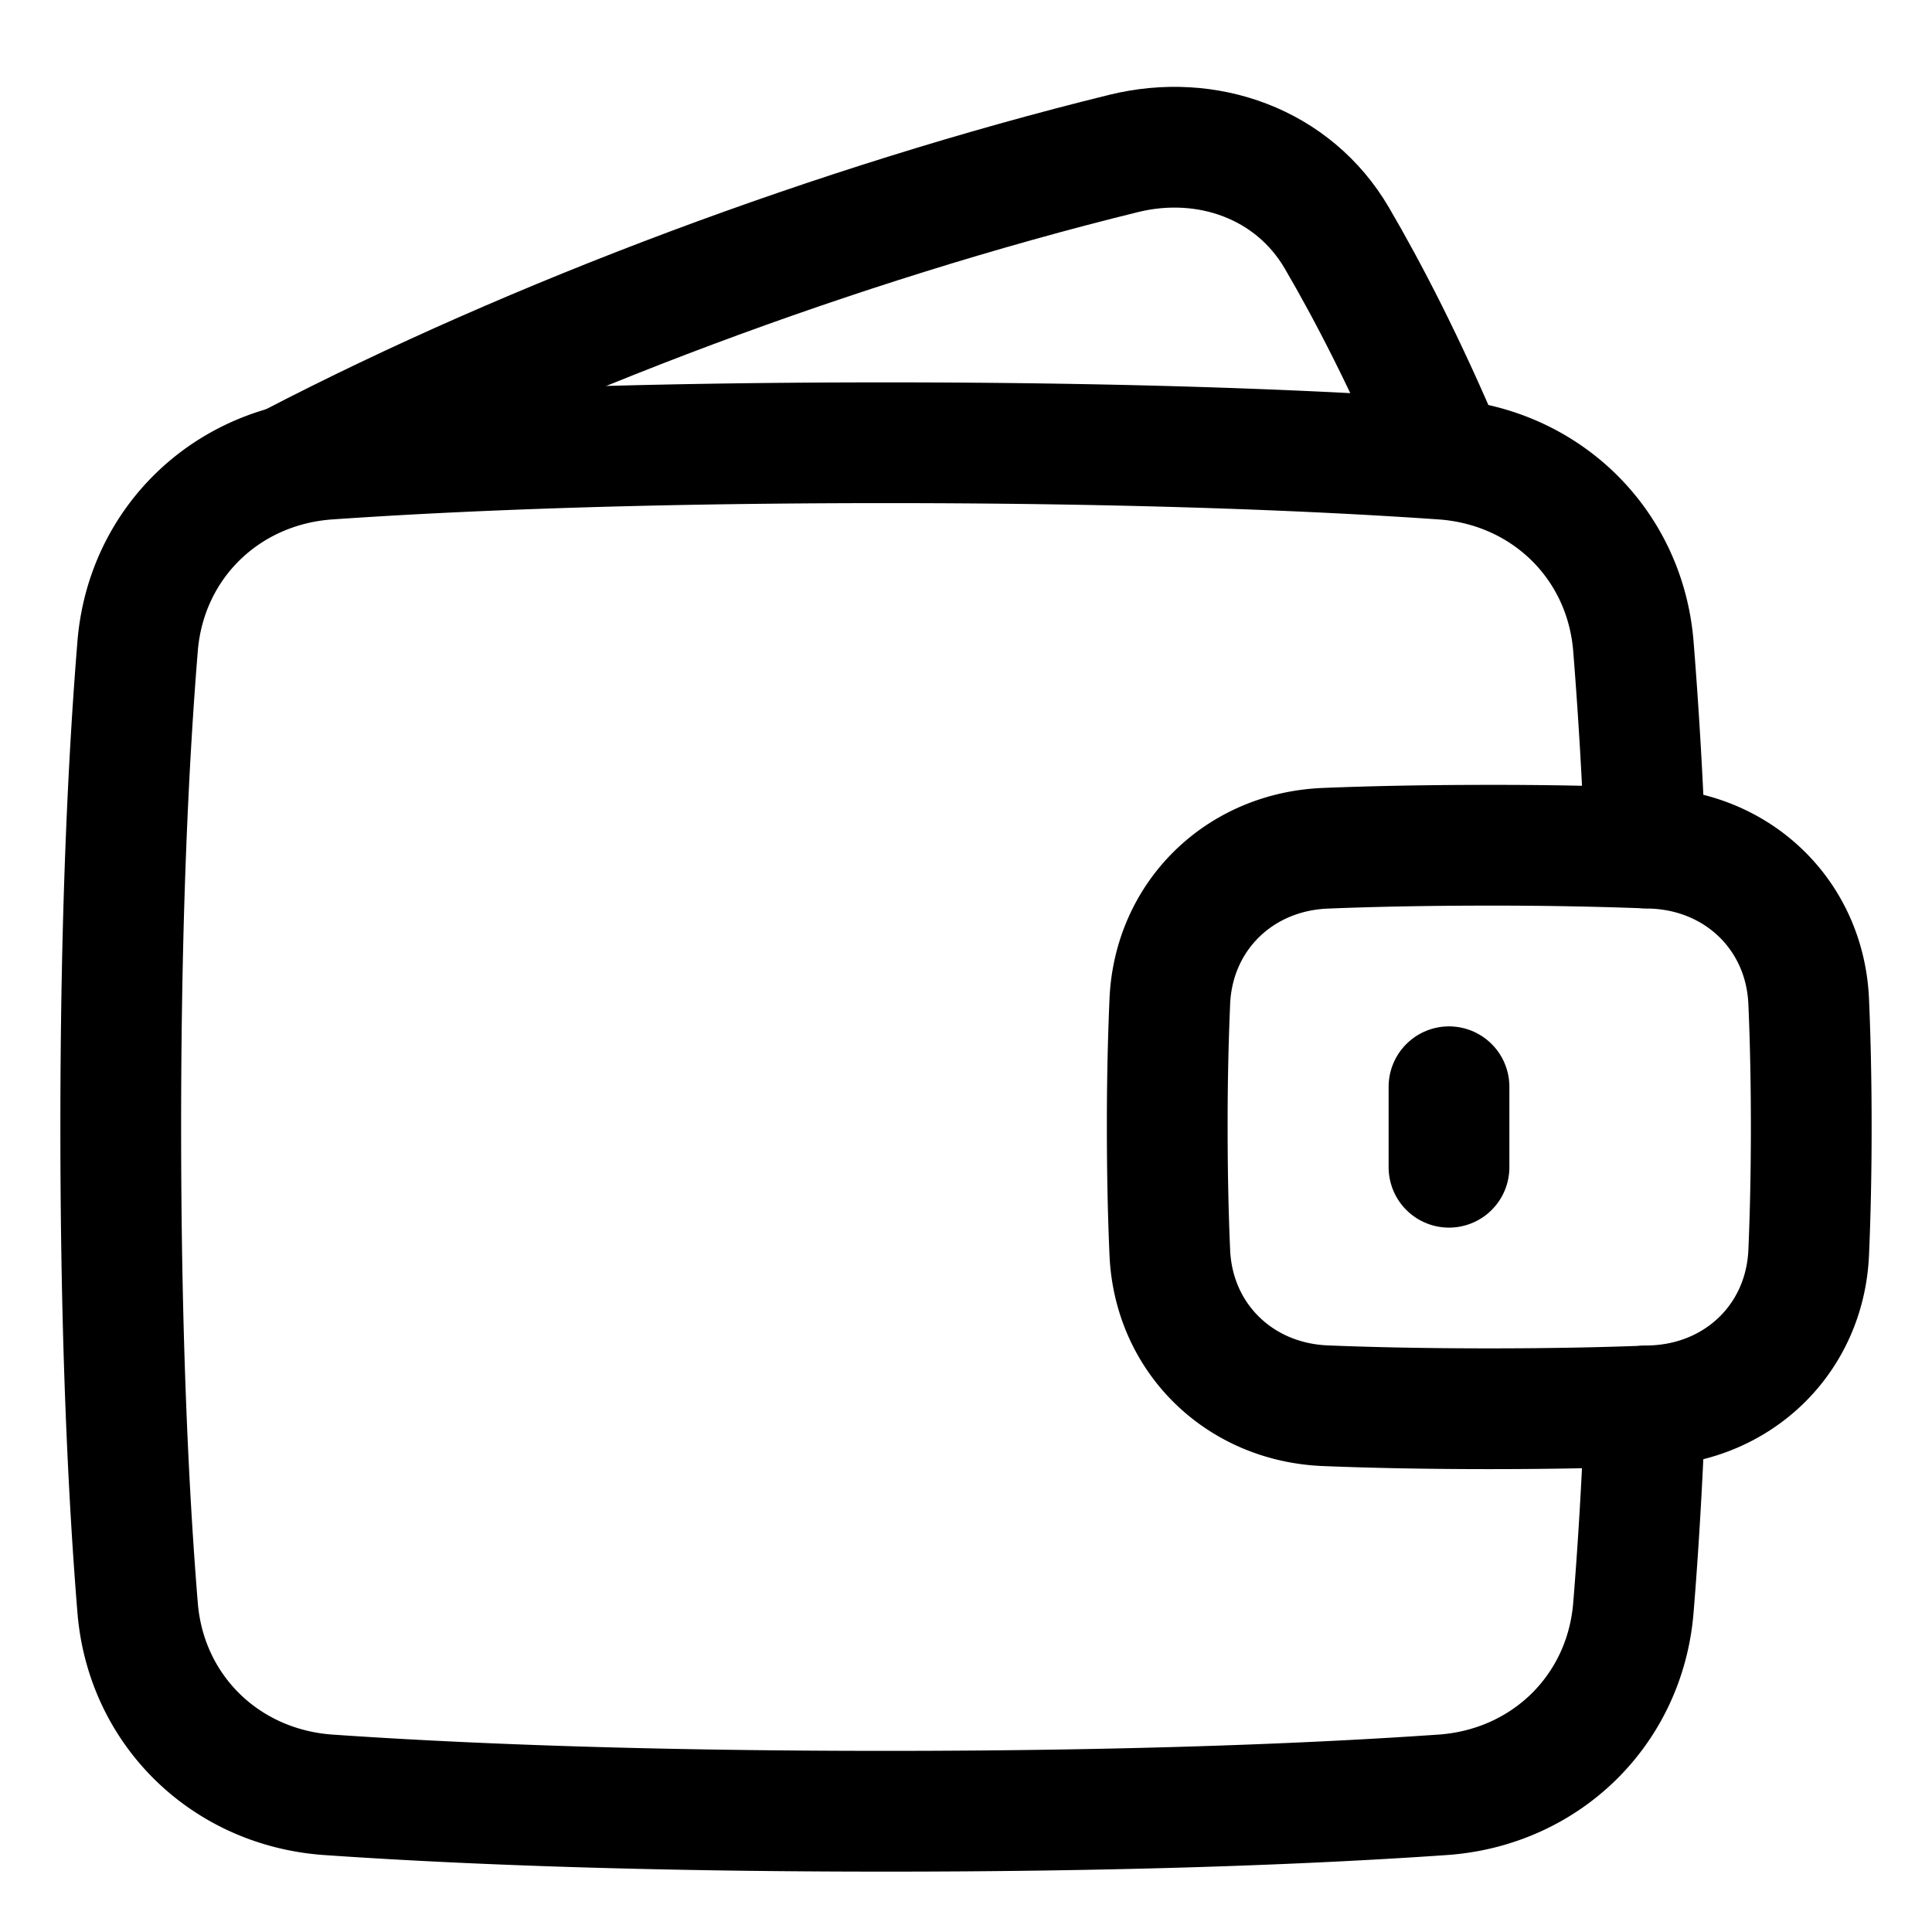
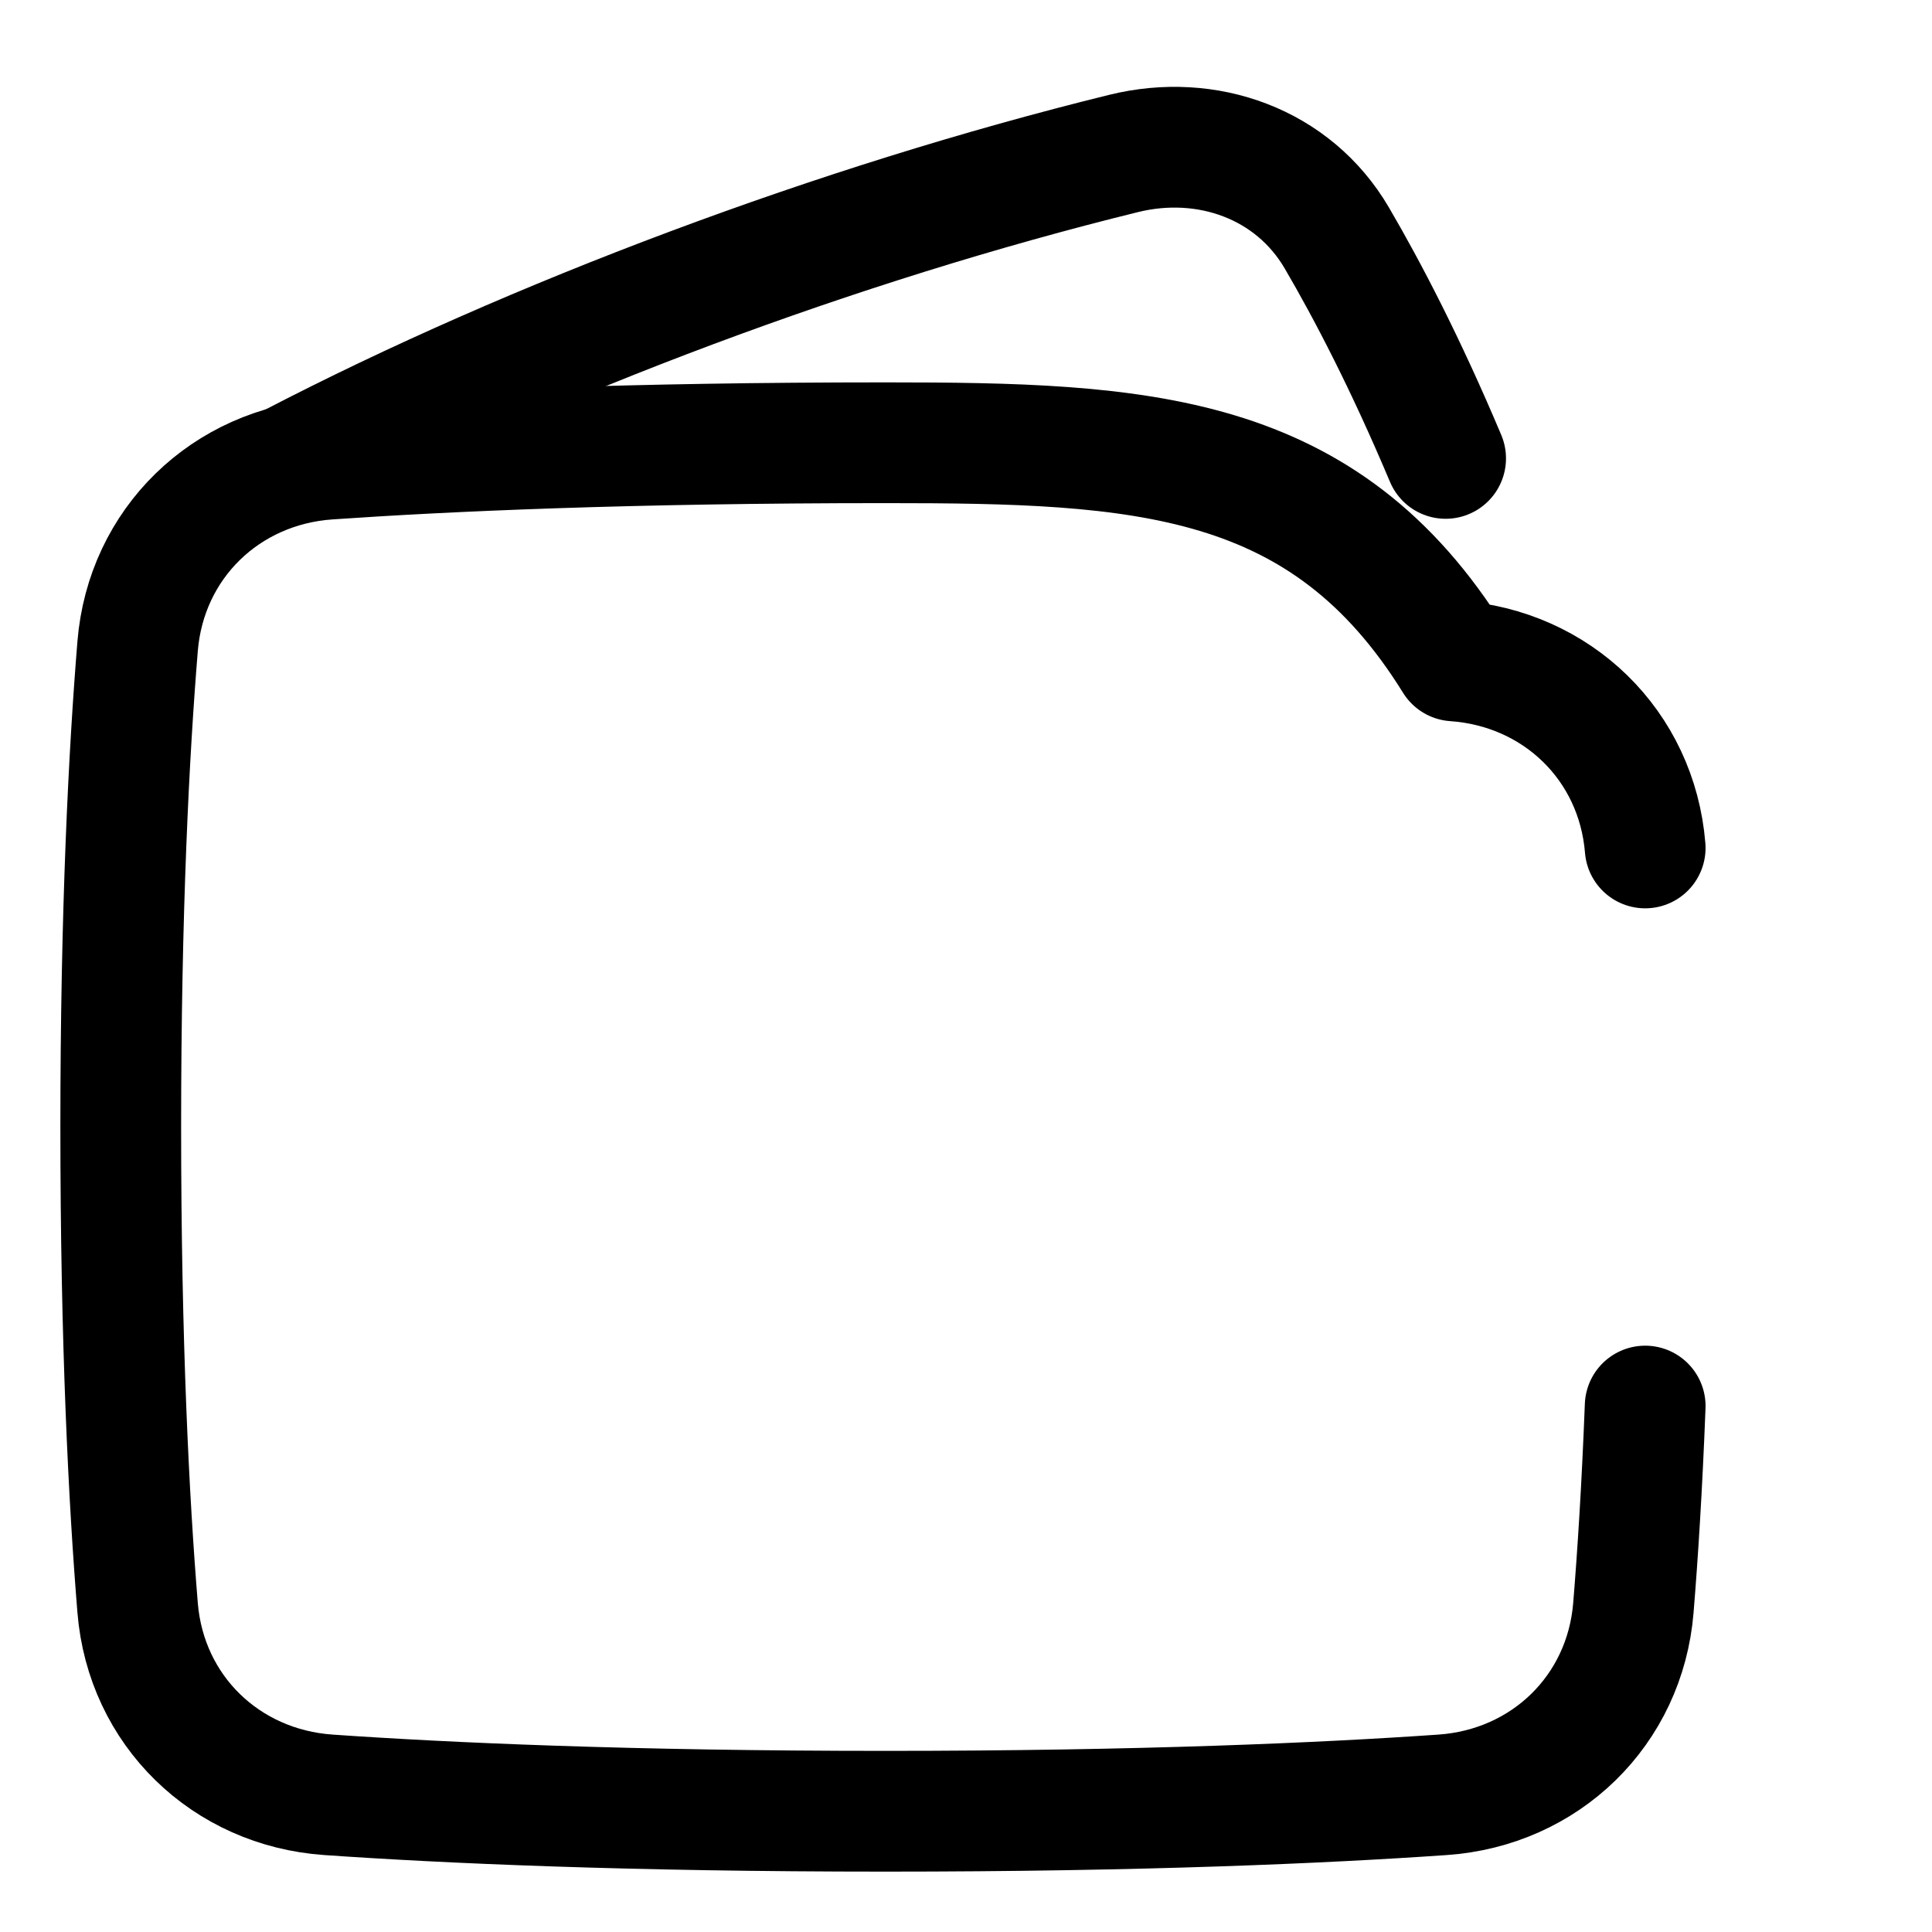
<svg xmlns="http://www.w3.org/2000/svg" width="48" height="48" id="Wallet--Streamline-Plump" viewBox="0 0 48 48" fill="none">
  <g id="wallet--money-payment-finance-wallet">
    <path stroke-width="3" d="M7.269 11.515c5.969 -3.1 13.564 -5.96 20.65 -7.703 2.073 -0.51 4.215 0.257 5.293 2.099 0.77 1.316 1.71 3.12 2.704 5.478" stroke-linejoin="round" stroke-linecap="round" stroke="currentColor" id="Subtract" />
-     <path stroke-width="3" d="M29.064 31.123c0.095 2.13 1.737 3.717 3.866 3.802 1.085 0.044 2.434 0.075 4.07 0.075 1.636 0 2.985 -0.031 4.07 -0.075 2.13 -0.085 3.771 -1.672 3.866 -3.802 0.038 -0.867 0.064 -1.904 0.064 -3.123 0 -1.22 -0.026 -2.256 -0.064 -3.123 -0.095 -2.13 -1.737 -3.717 -3.866 -3.802A102.114 102.114 0 0 0 37 21c-1.636 0 -2.985 0.031 -4.07 0.075 -2.13 0.085 -3.771 1.672 -3.866 3.802A70.762 70.762 0 0 0 29 28c0 1.22 0.026 2.256 0.064 3.123Z" stroke-linejoin="round" stroke-linecap="round" stroke="currentColor" id="Rectangle 1096" />
-     <path stroke-width="3" d="M40.874 21.067a118.72 118.72 0 0 0 -0.293 -5.012c-0.208 -2.551 -2.189 -4.47 -4.742 -4.647C32.899 11.204 28.363 11 22 11s-10.9 0.204 -13.84 0.408c-2.552 0.176 -4.533 2.096 -4.741 4.647C3.204 18.689 3 22.613 3 28c0 5.387 0.204 9.31 0.419 11.945 0.208 2.551 2.189 4.47 4.742 4.647C11.1 44.796 15.637 45 22 45s10.9 -0.204 13.839 -0.408c2.553 -0.176 4.534 -2.096 4.742 -4.647 0.109 -1.333 0.215 -2.996 0.293 -5.012" stroke-linejoin="round" stroke-linecap="round" stroke="currentColor" id="Subtract_2" />
-     <path stroke-width="3" d="m36 27 0 2" stroke-linejoin="round" stroke-linecap="round" stroke="currentColor" id="Vector 1356" />
+     <path stroke-width="3" d="M40.874 21.067c-0.208 -2.551 -2.189 -4.47 -4.742 -4.647C32.899 11.204 28.363 11 22 11s-10.9 0.204 -13.84 0.408c-2.552 0.176 -4.533 2.096 -4.741 4.647C3.204 18.689 3 22.613 3 28c0 5.387 0.204 9.31 0.419 11.945 0.208 2.551 2.189 4.47 4.742 4.647C11.1 44.796 15.637 45 22 45s10.9 -0.204 13.839 -0.408c2.553 -0.176 4.534 -2.096 4.742 -4.647 0.109 -1.333 0.215 -2.996 0.293 -5.012" stroke-linejoin="round" stroke-linecap="round" stroke="currentColor" id="Subtract_2" />
  </g>
</svg>